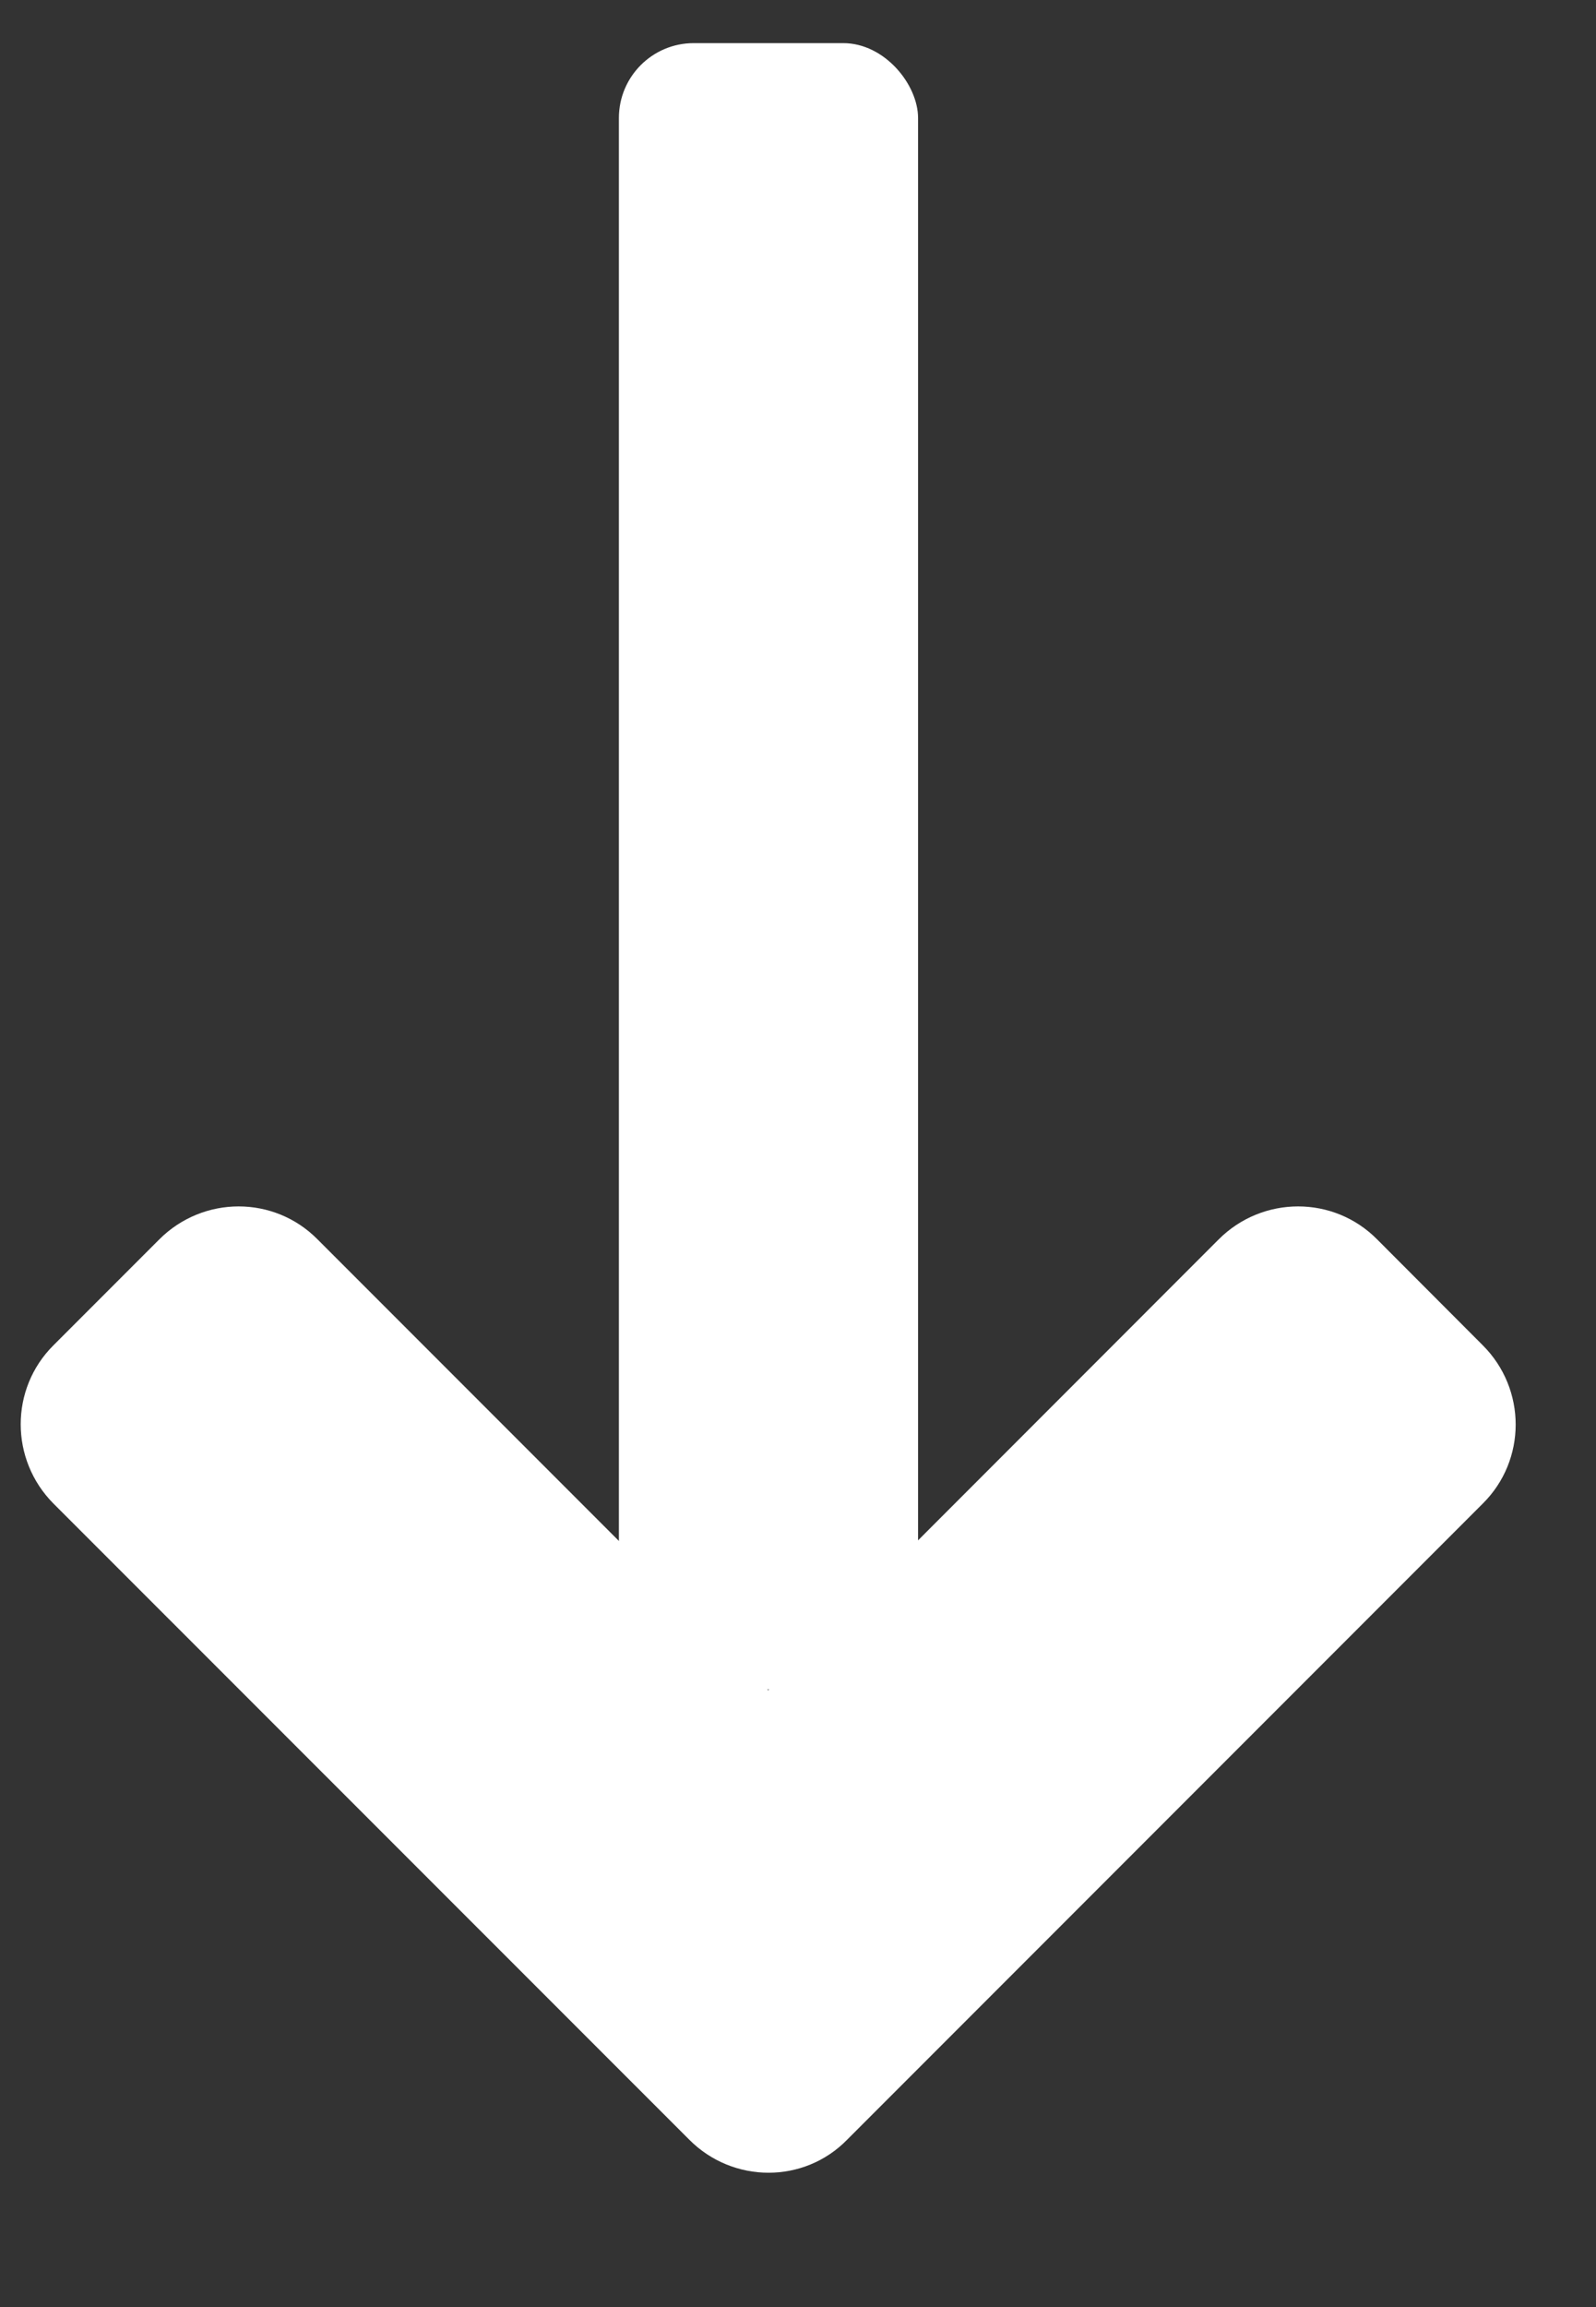
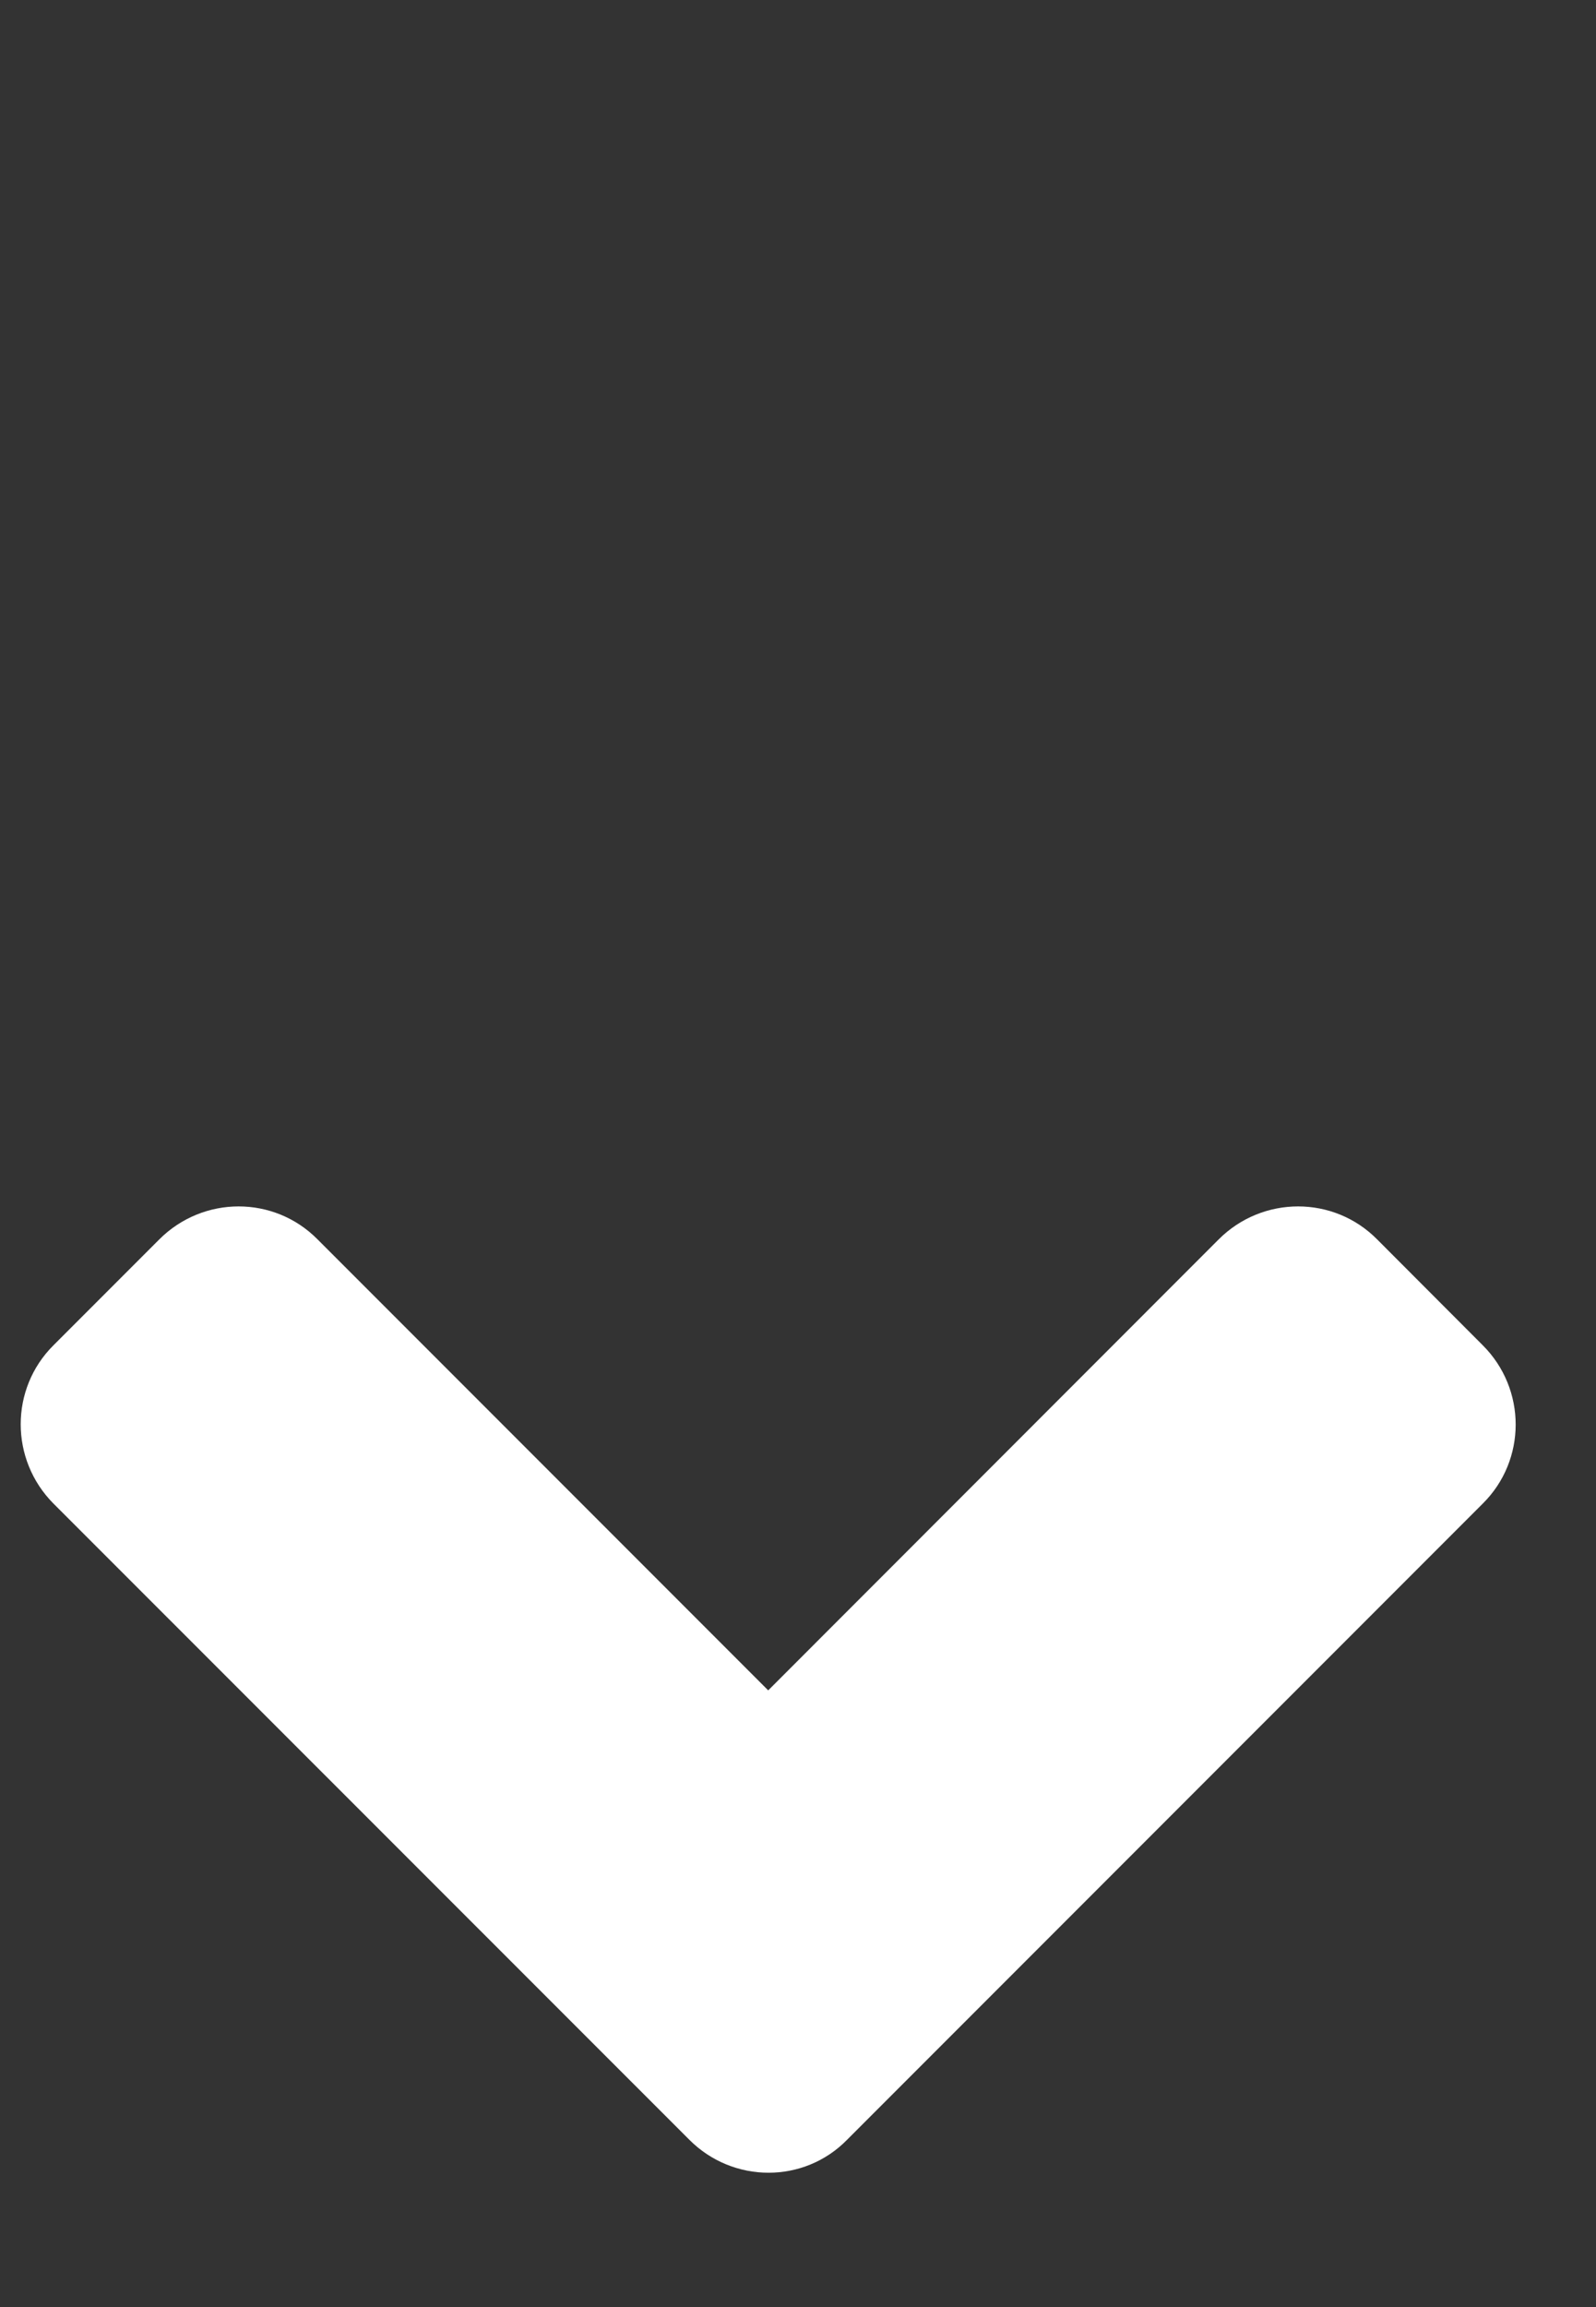
<svg xmlns="http://www.w3.org/2000/svg" width="9" height="13" viewBox="0 0 9 13" fill="none">
  <rect x="0" y="0" width="9" height="13" fill="#333333" stroke="none" />
  <path d="M3.887 12.057L0.302 8.473C0.055 8.225 0.055 7.825 0.302 7.58L0.898 6.984C1.146 6.736 1.546 6.736 1.791 6.984L4.332 9.525L6.872 6.984C7.12 6.736 7.521 6.736 7.766 6.984L8.361 7.58C8.609 7.827 8.609 8.228 8.361 8.473L4.777 12.057C4.535 12.305 4.134 12.305 3.887 12.057Z" fill="white" />
-   <rect x="3.49" y="0.243" width="1.687" height="9.277" rx="0.422" fill="white" />
</svg>